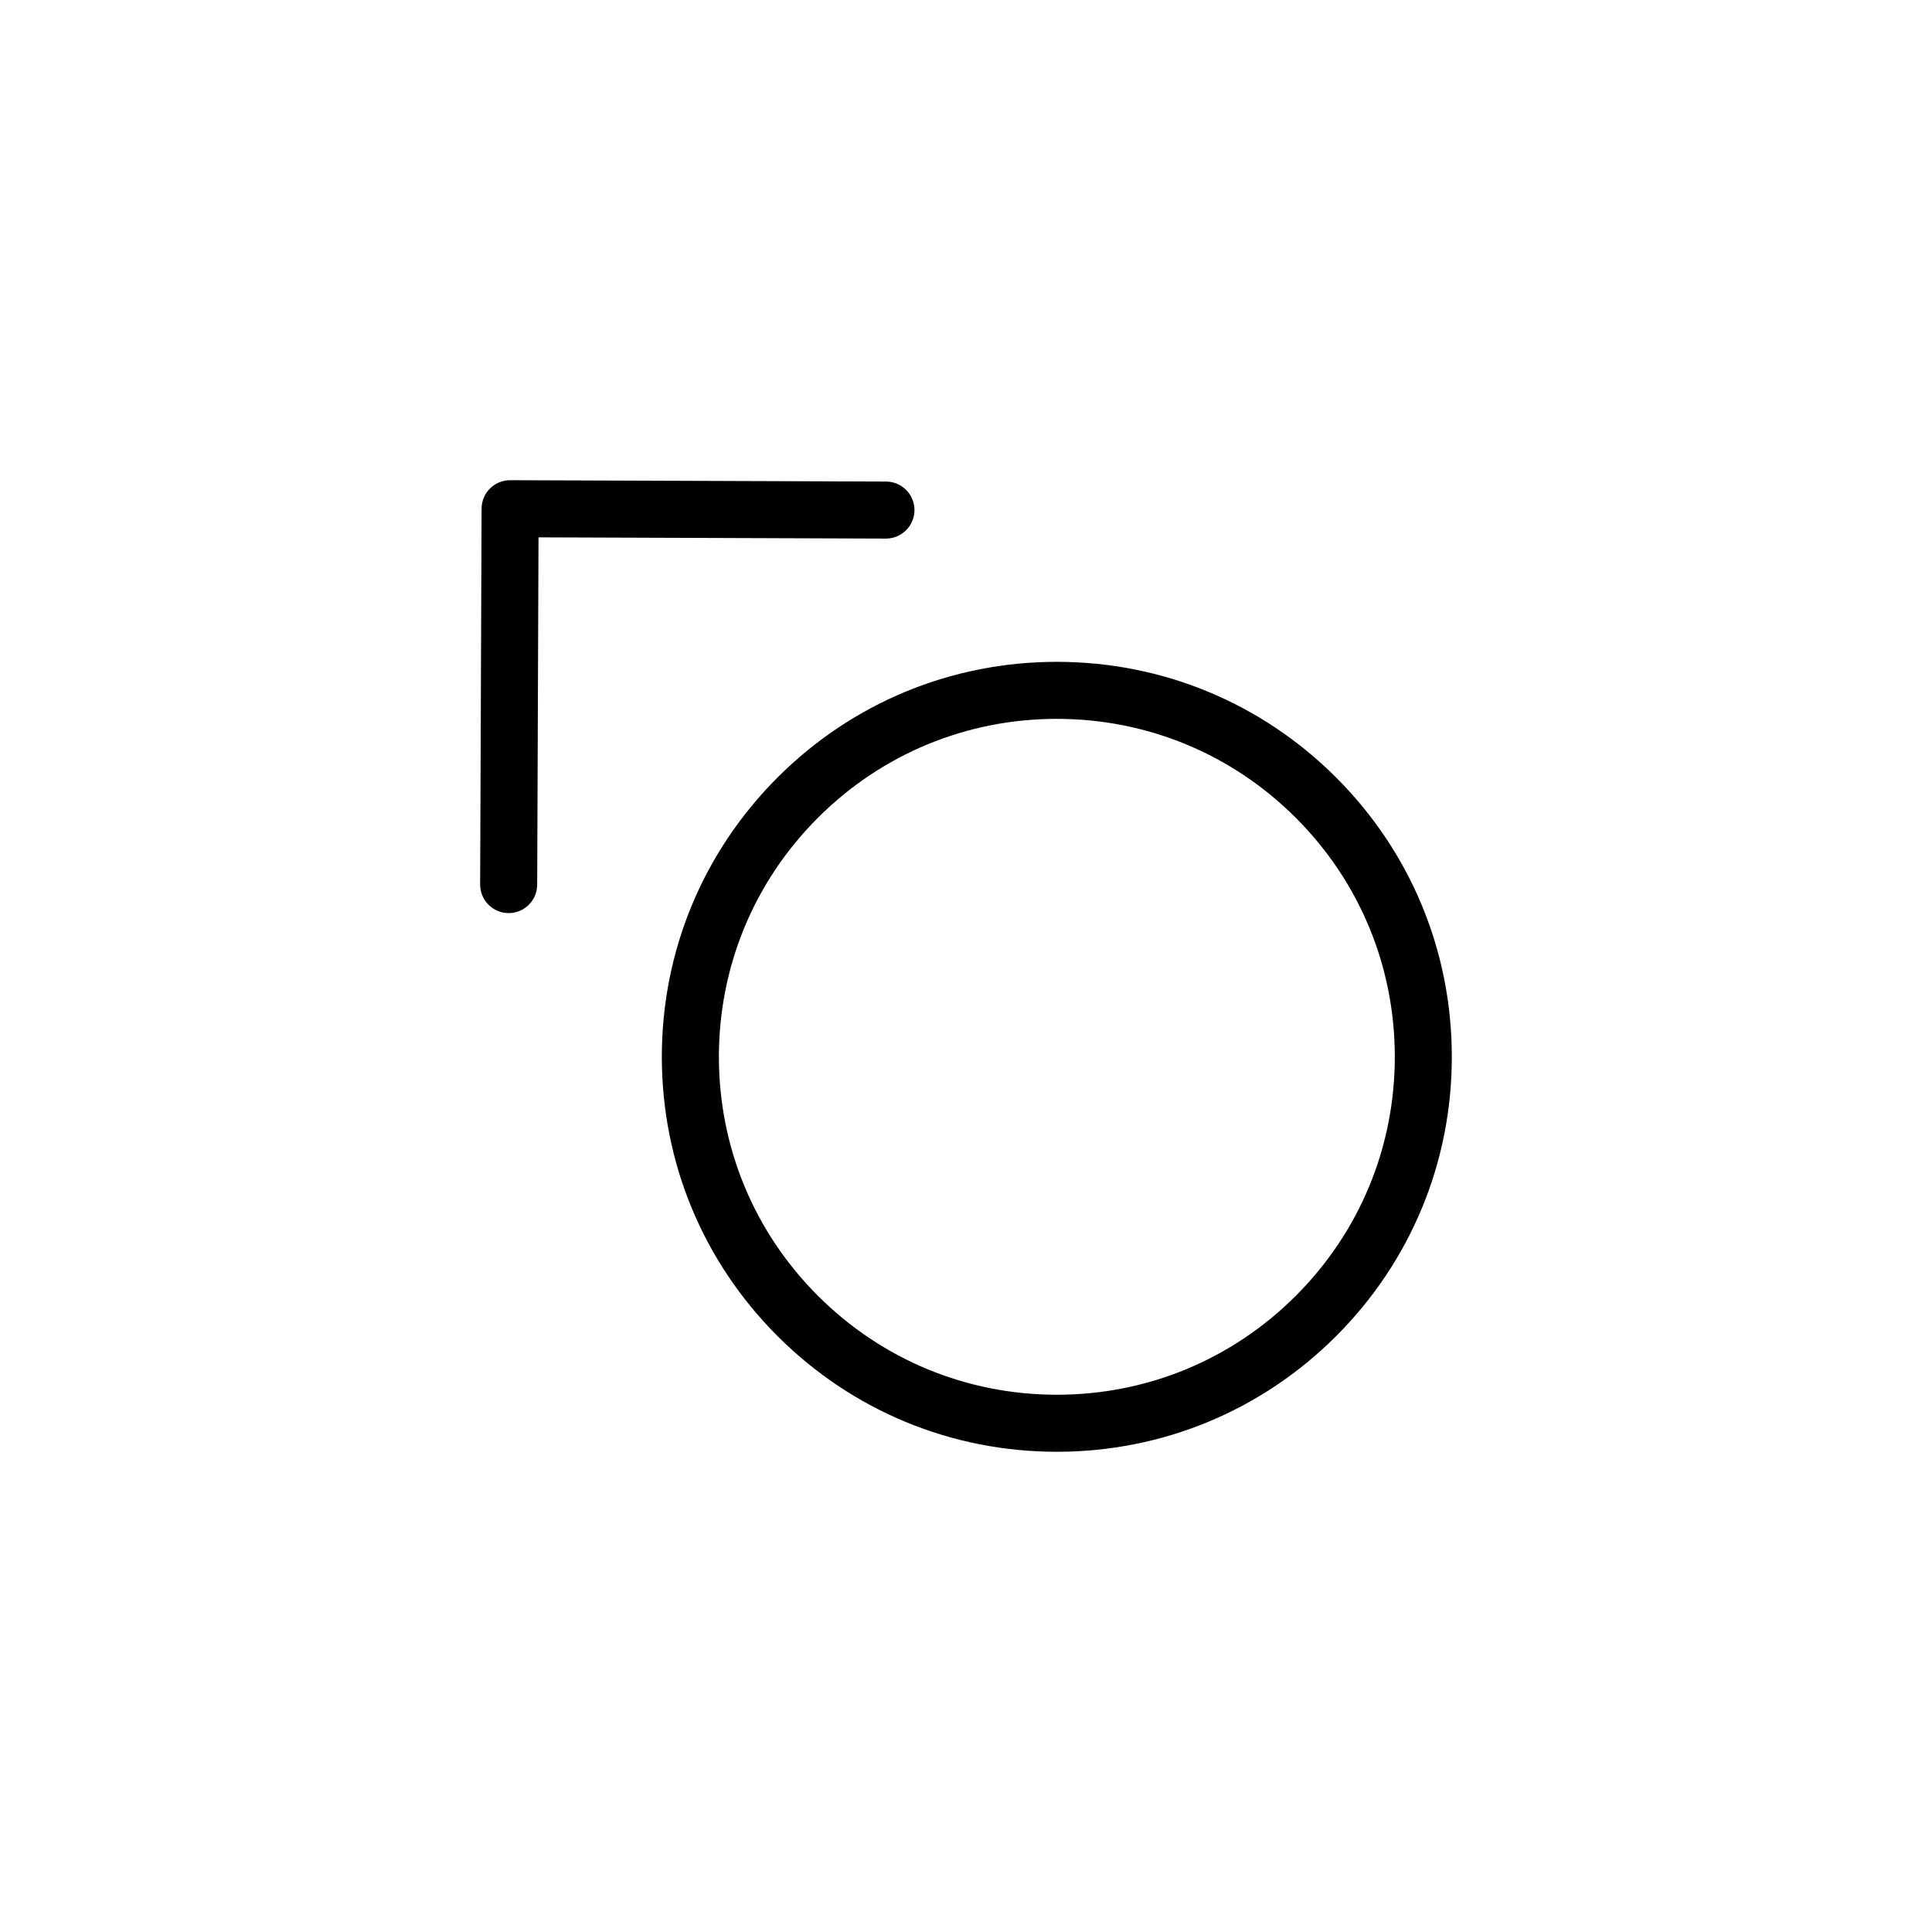
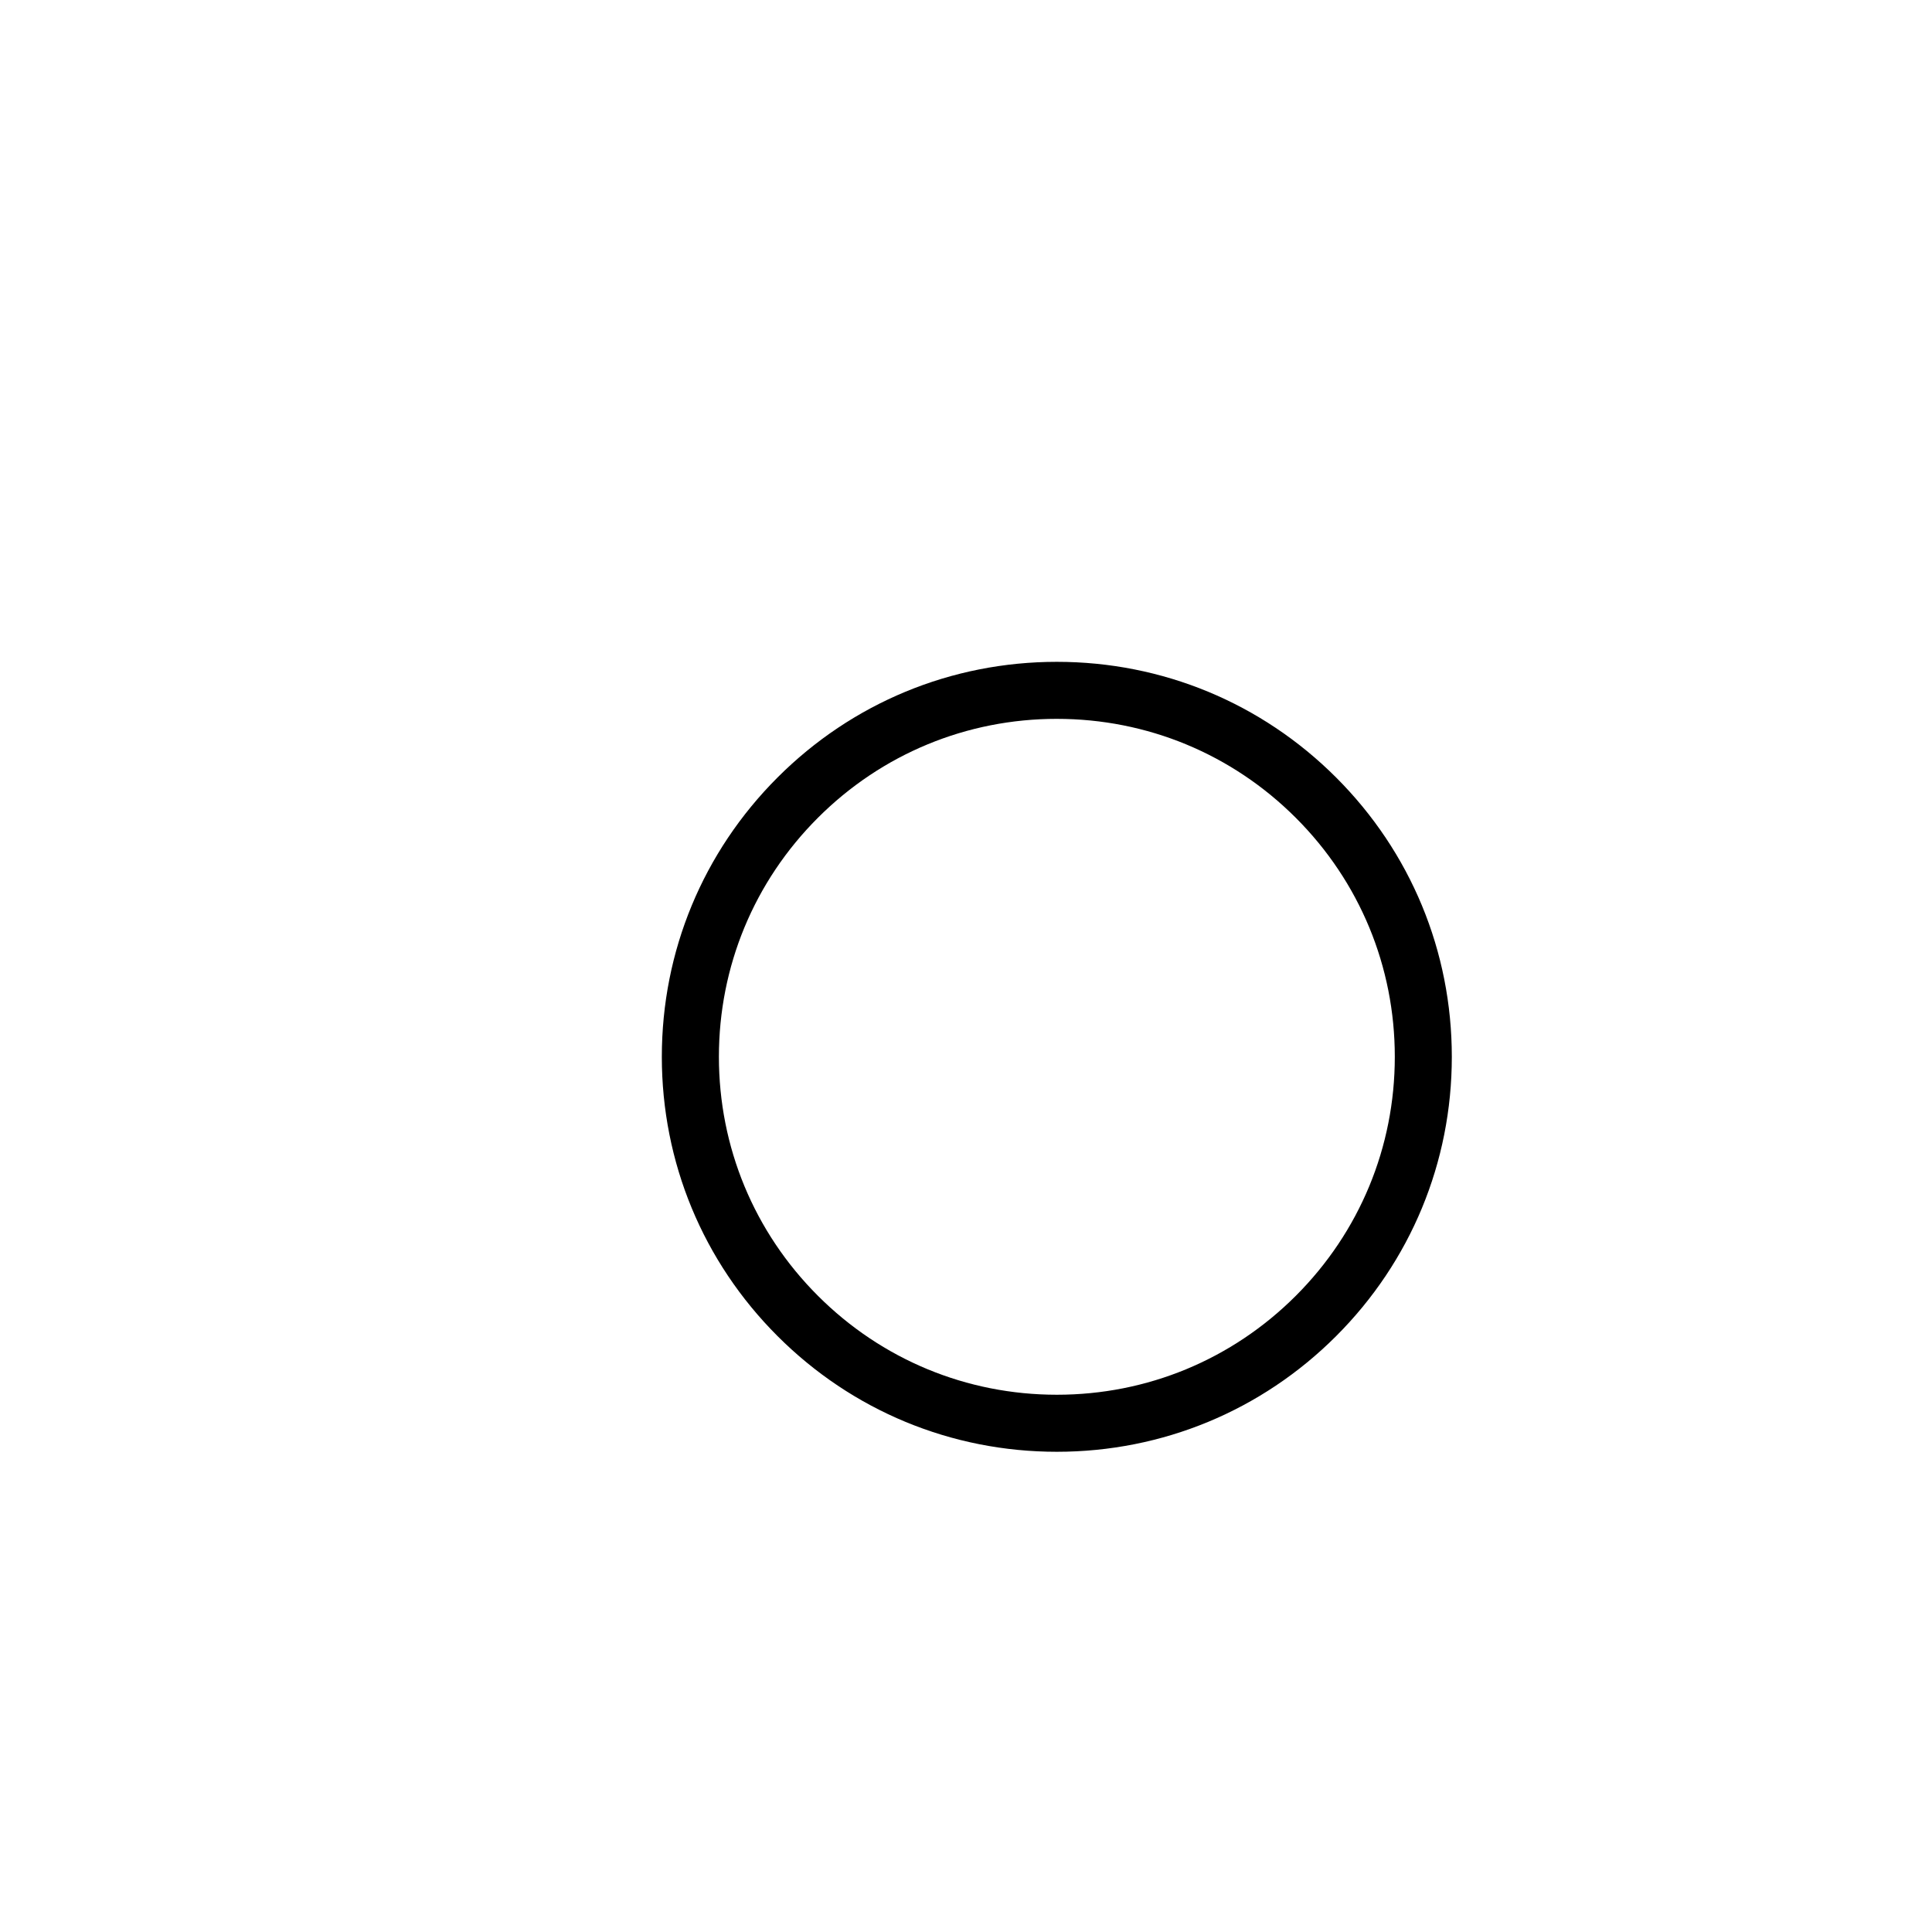
<svg xmlns="http://www.w3.org/2000/svg" fill="#000000" width="800px" height="800px" version="1.1" viewBox="144 144 512 512">
  <g>
-     <path d="m278.77 385.98h0.031c4.16 0 7.543-3.367 7.559-7.527l0.352-92.051 92.039 0.328h0.031c4.16 0 7.543-3.367 7.559-7.527 0.016-4.176-3.356-7.57-7.527-7.586l-99.598-0.359h-0.031c-4.16 0-7.543 3.367-7.559 7.527l-0.383 99.609c-0.016 4.172 3.356 7.57 7.527 7.586z" />
    <path d="m319.39 424.06c0.004 27.965 10.891 54.254 30.668 74.02 19.766 19.77 46.055 30.656 74.016 30.656s54.25-10.887 74.016-30.656c19.773-19.77 30.66-46.059 30.656-74.016 0-27.961-10.887-54.25-30.656-74.016-19.773-19.77-46.059-30.656-74.023-30.656-27.961 0-54.25 10.883-74.016 30.652-19.762 19.766-30.66 46.055-30.66 74.016zm104.68-89.555c23.926 0 46.422 9.316 63.34 26.234 16.914 16.914 26.227 39.402 26.227 63.328 0 23.926-9.316 46.414-26.227 63.328-16.914 16.914-39.402 26.227-63.328 26.227s-46.414-9.316-63.328-26.227c-16.918-16.914-26.238-39.406-26.238-63.332s9.316-46.422 26.227-63.332c16.914-16.91 39.402-26.227 63.328-26.227z" />
  </g>
</svg>